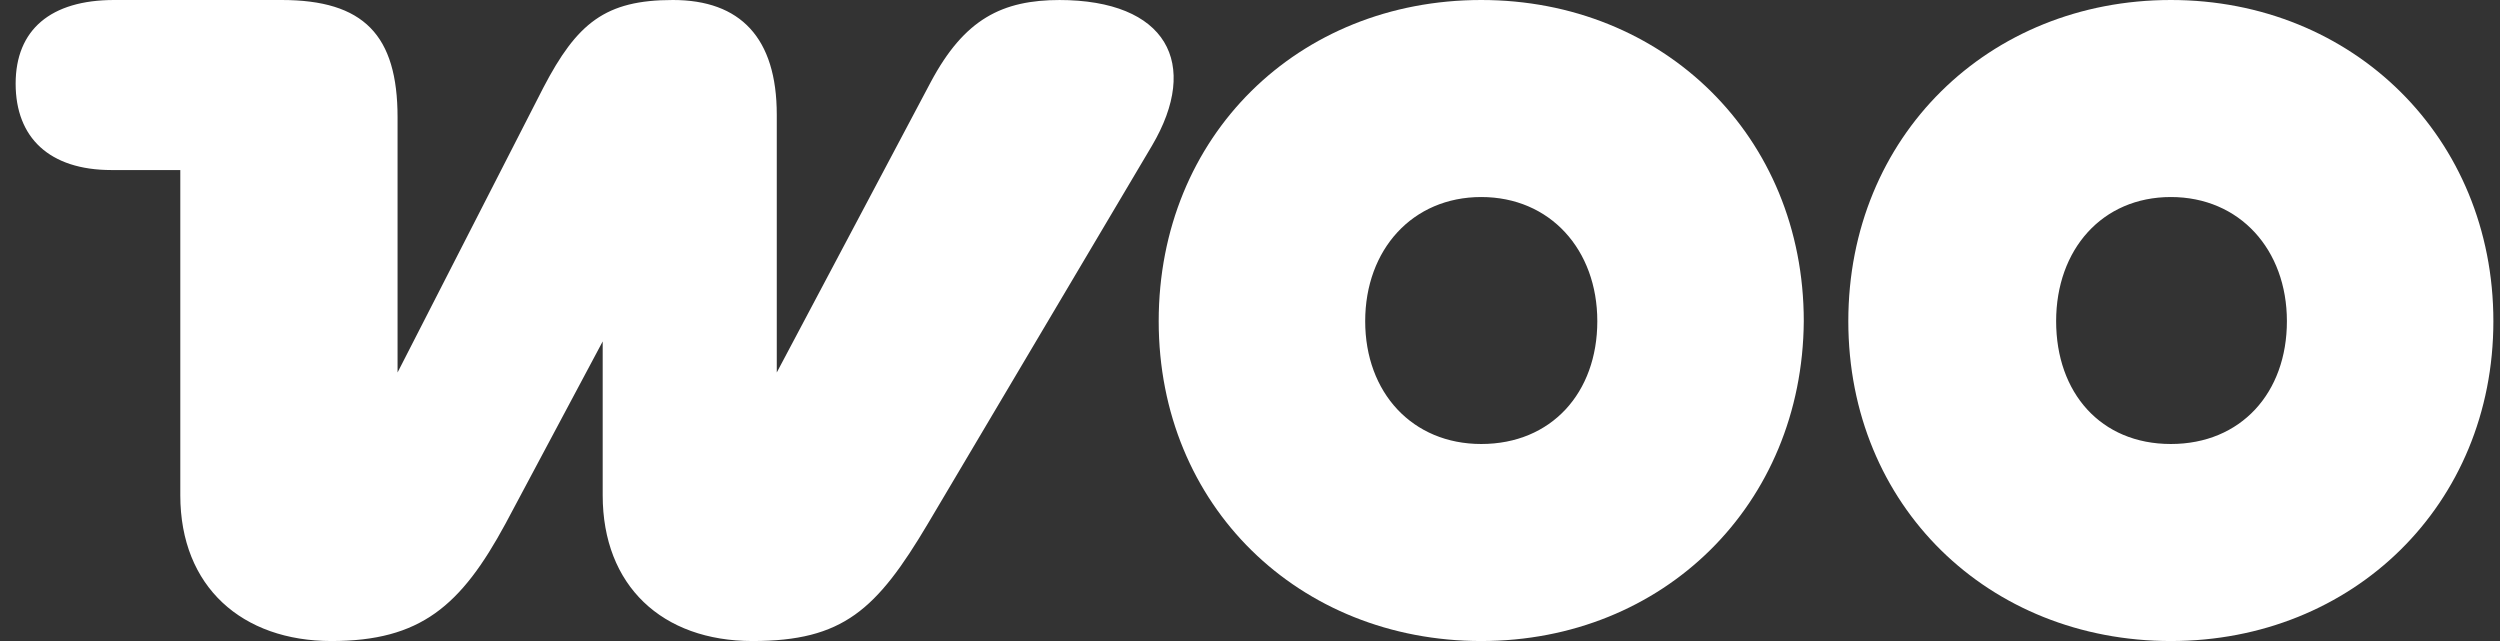
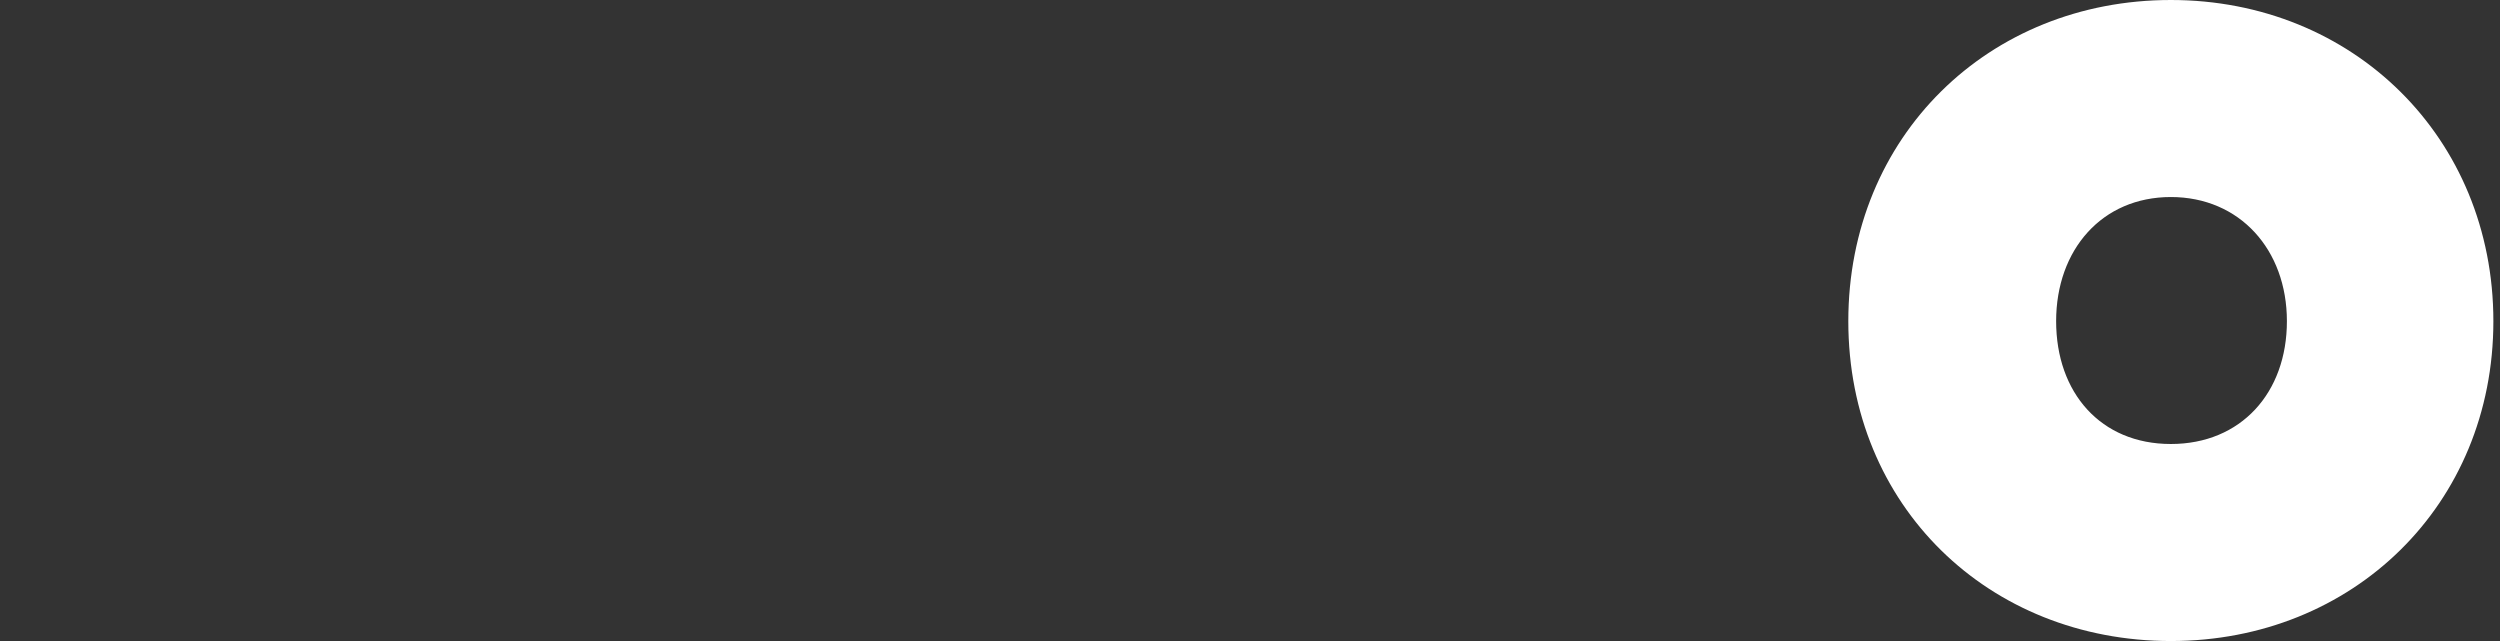
<svg xmlns="http://www.w3.org/2000/svg" width="117" height="30" viewBox="0 0 117 30" fill="none">
  <rect x="0" y="0" width="117" height="30" fill="#333333" stroke="none" />
-   <path fill-rule="evenodd" clip-rule="evenodd" d="M49.617 0C46.901 0 45.132 0.884 43.553 3.853L36.353 17.432V5.368C36.353 1.768 34.648 0 31.49 0C28.332 0 27.006 1.074 25.427 4.105L18.606 17.432V5.495C18.606 1.642 17.027 0 13.175 0H5.343C2.375 0 0.732 1.389 0.732 3.916C0.732 6.442 2.311 7.958 5.217 7.958H8.438V23.179C8.438 27.474 11.343 30 15.511 30C19.68 30 21.575 28.358 23.659 24.505L28.206 15.979V23.179C28.206 27.41 30.985 30 35.217 30C39.448 30 41.027 28.547 43.427 24.505L53.911 6.821C56.185 2.968 54.606 0 49.553 0C49.553 0 49.553 0 49.617 0Z" fill="white" />
-   <path fill-rule="evenodd" clip-rule="evenodd" d="M69.322 0C60.733 0 54.227 6.379 54.227 15.032C54.227 23.684 60.796 30 69.322 30C77.849 30 84.354 23.621 84.417 15.032C84.417 6.379 77.849 0 69.322 0ZM69.322 20.779C66.101 20.779 63.891 18.379 63.891 15.032C63.891 11.684 66.101 9.221 69.322 9.221C72.543 9.221 74.754 11.684 74.754 15.032C74.754 18.379 72.606 20.779 69.322 20.779Z" fill="white" />
  <path fill-rule="evenodd" clip-rule="evenodd" d="M101.596 0C93.069 0 86.501 6.379 86.501 15.032C86.501 23.684 93.069 30 101.596 30C110.122 30 116.69 23.621 116.69 15.032C116.69 6.442 110.122 0 101.596 0ZM101.596 20.779C98.311 20.779 96.227 18.379 96.227 15.032C96.227 11.684 98.375 9.221 101.596 9.221C104.817 9.221 107.027 11.684 107.027 15.032C107.027 18.379 104.88 20.779 101.596 20.779Z" fill="white" />
</svg>